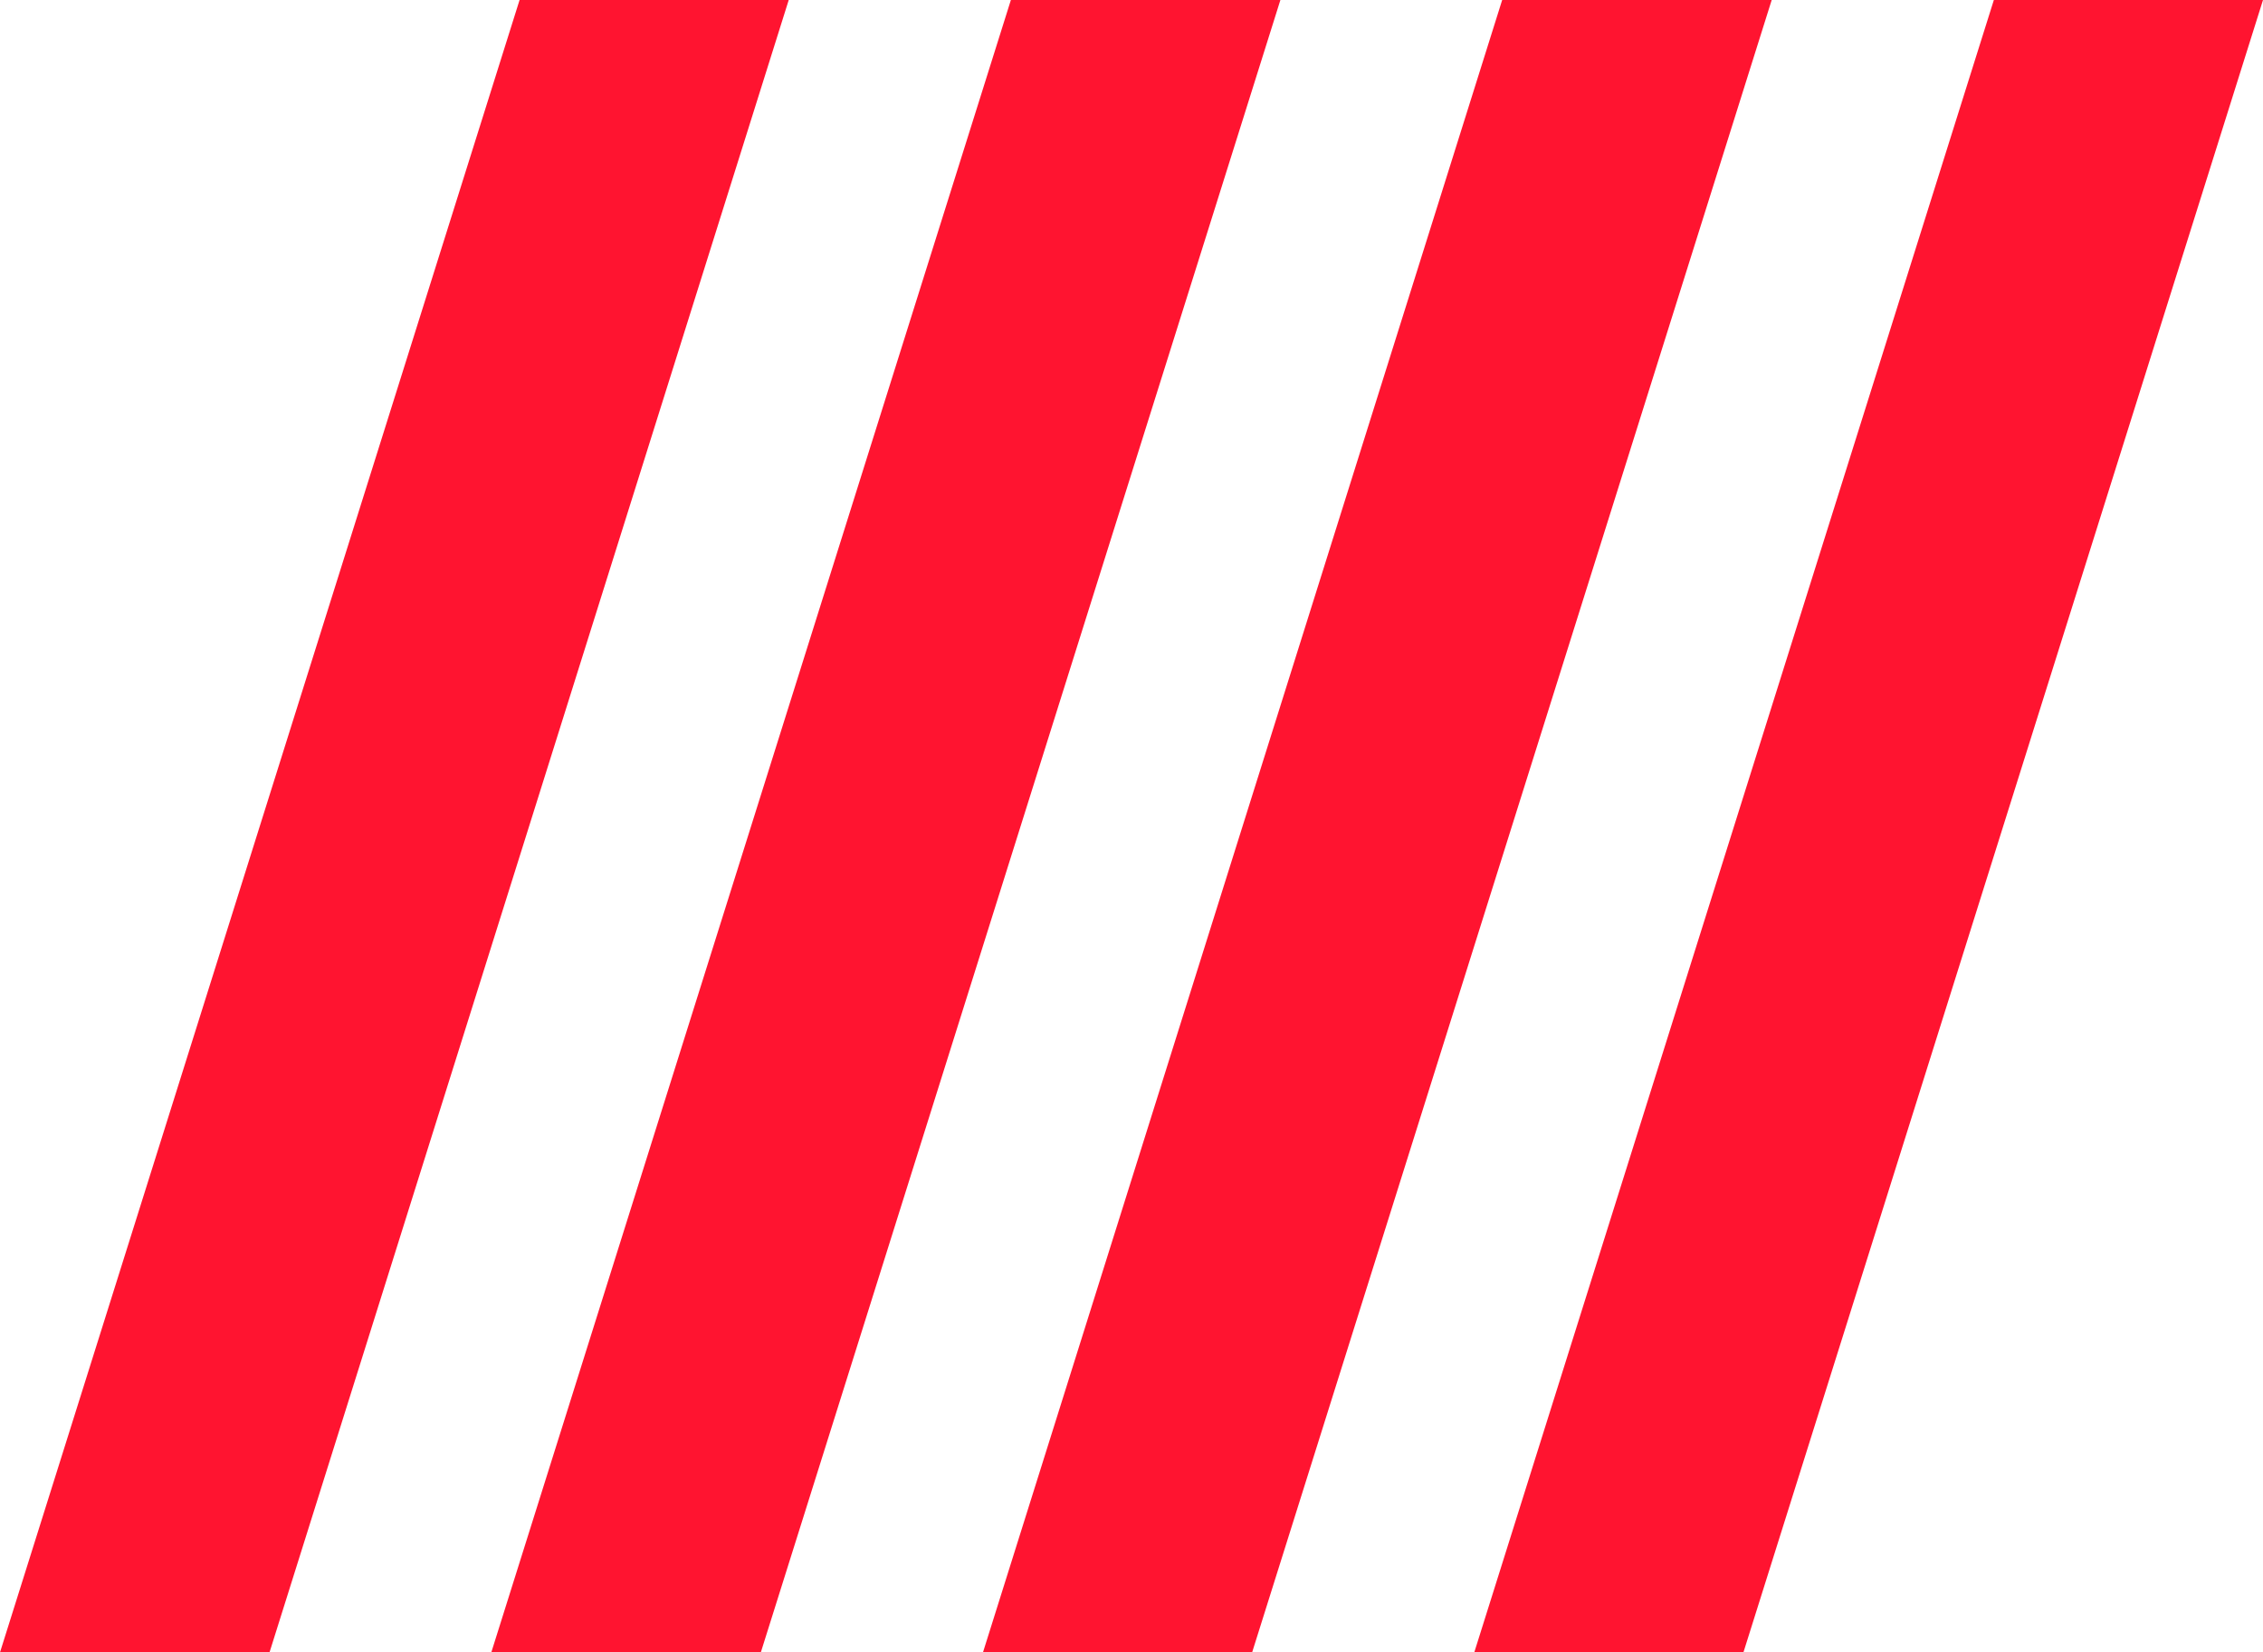
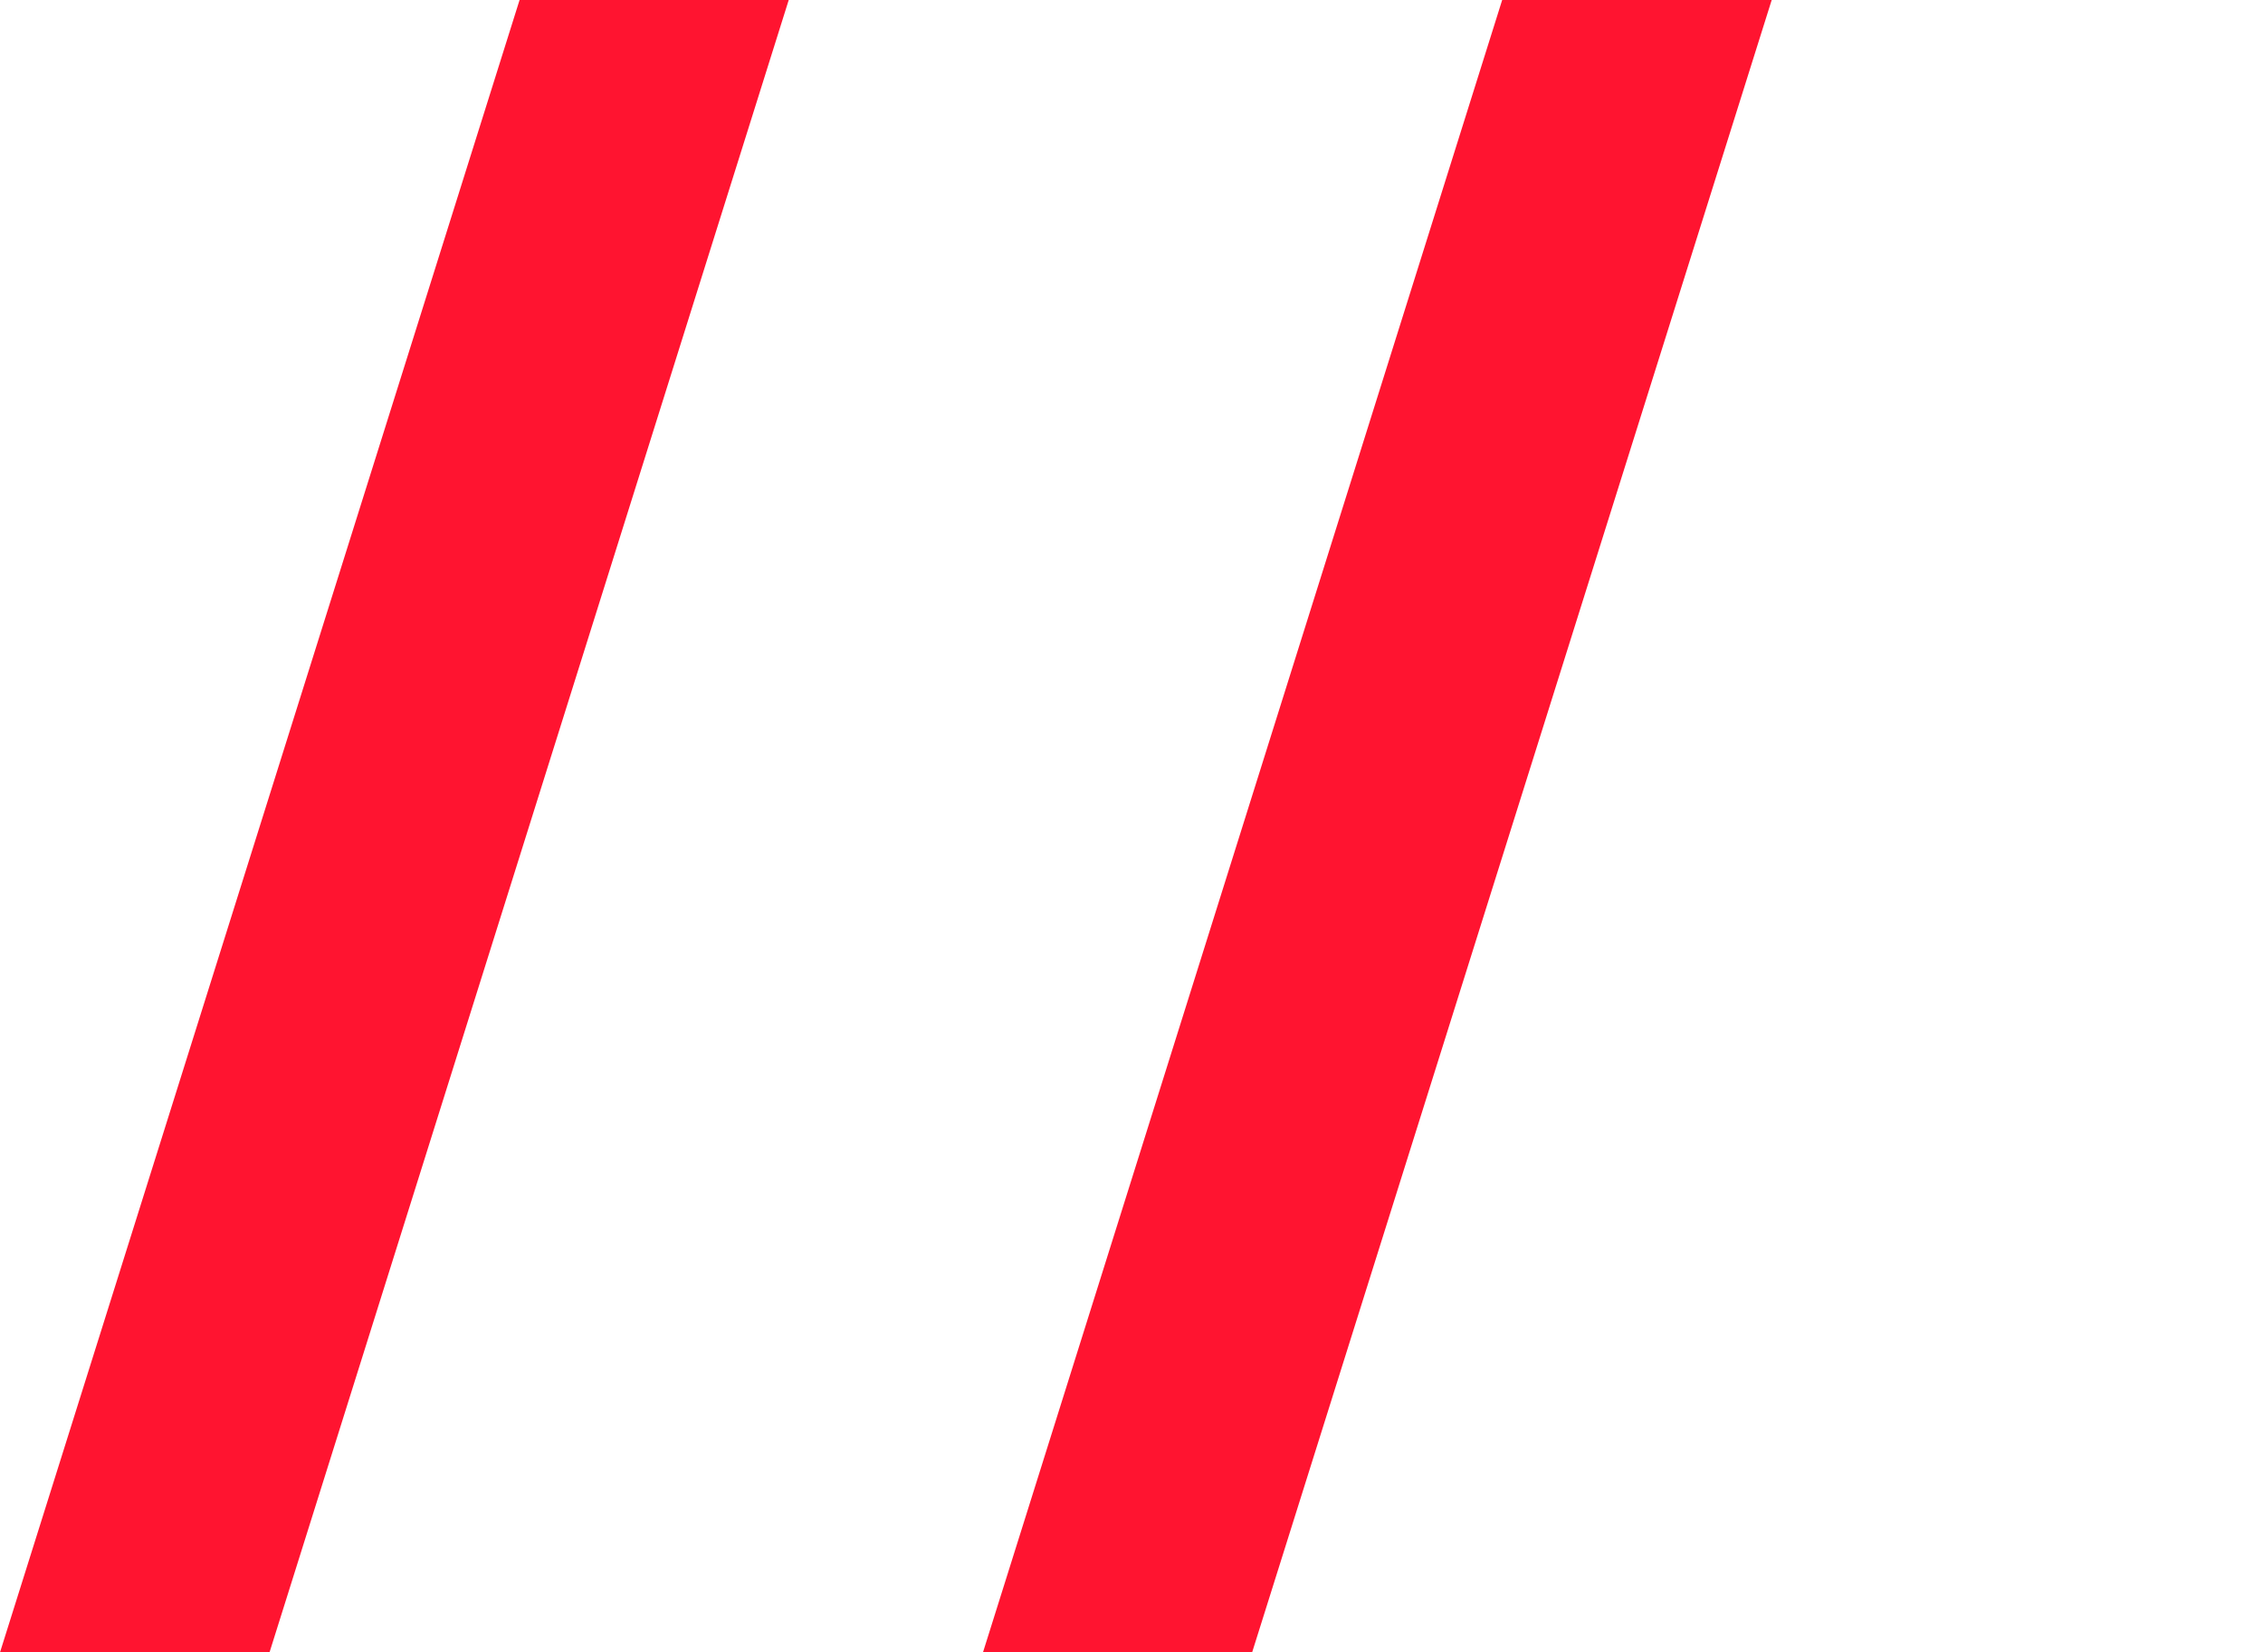
<svg xmlns="http://www.w3.org/2000/svg" version="1.1" viewBox="0 0 61.63 45">
  <g>
    <g>
      <polygon class="cls-1" points="7.34 45 0 45 14.15 0 21.48 0 7.34 45" fill="#FF1430" />
-       <polygon class="cls-1" points="20.72 45 13.38 45 27.53 0 34.87 0 20.72 45" fill="#FF1430" />
      <polygon class="cls-1" points="34.1 45 26.77 45 40.91 0 48.25 0 34.1 45" fill="#FF1430" />
-       <polygon class="cls-1" points="47.48 45 40.15 45 54.3 0 61.63 0 47.48 45" fill="#FF1430" />
    </g>
  </g>
</svg>